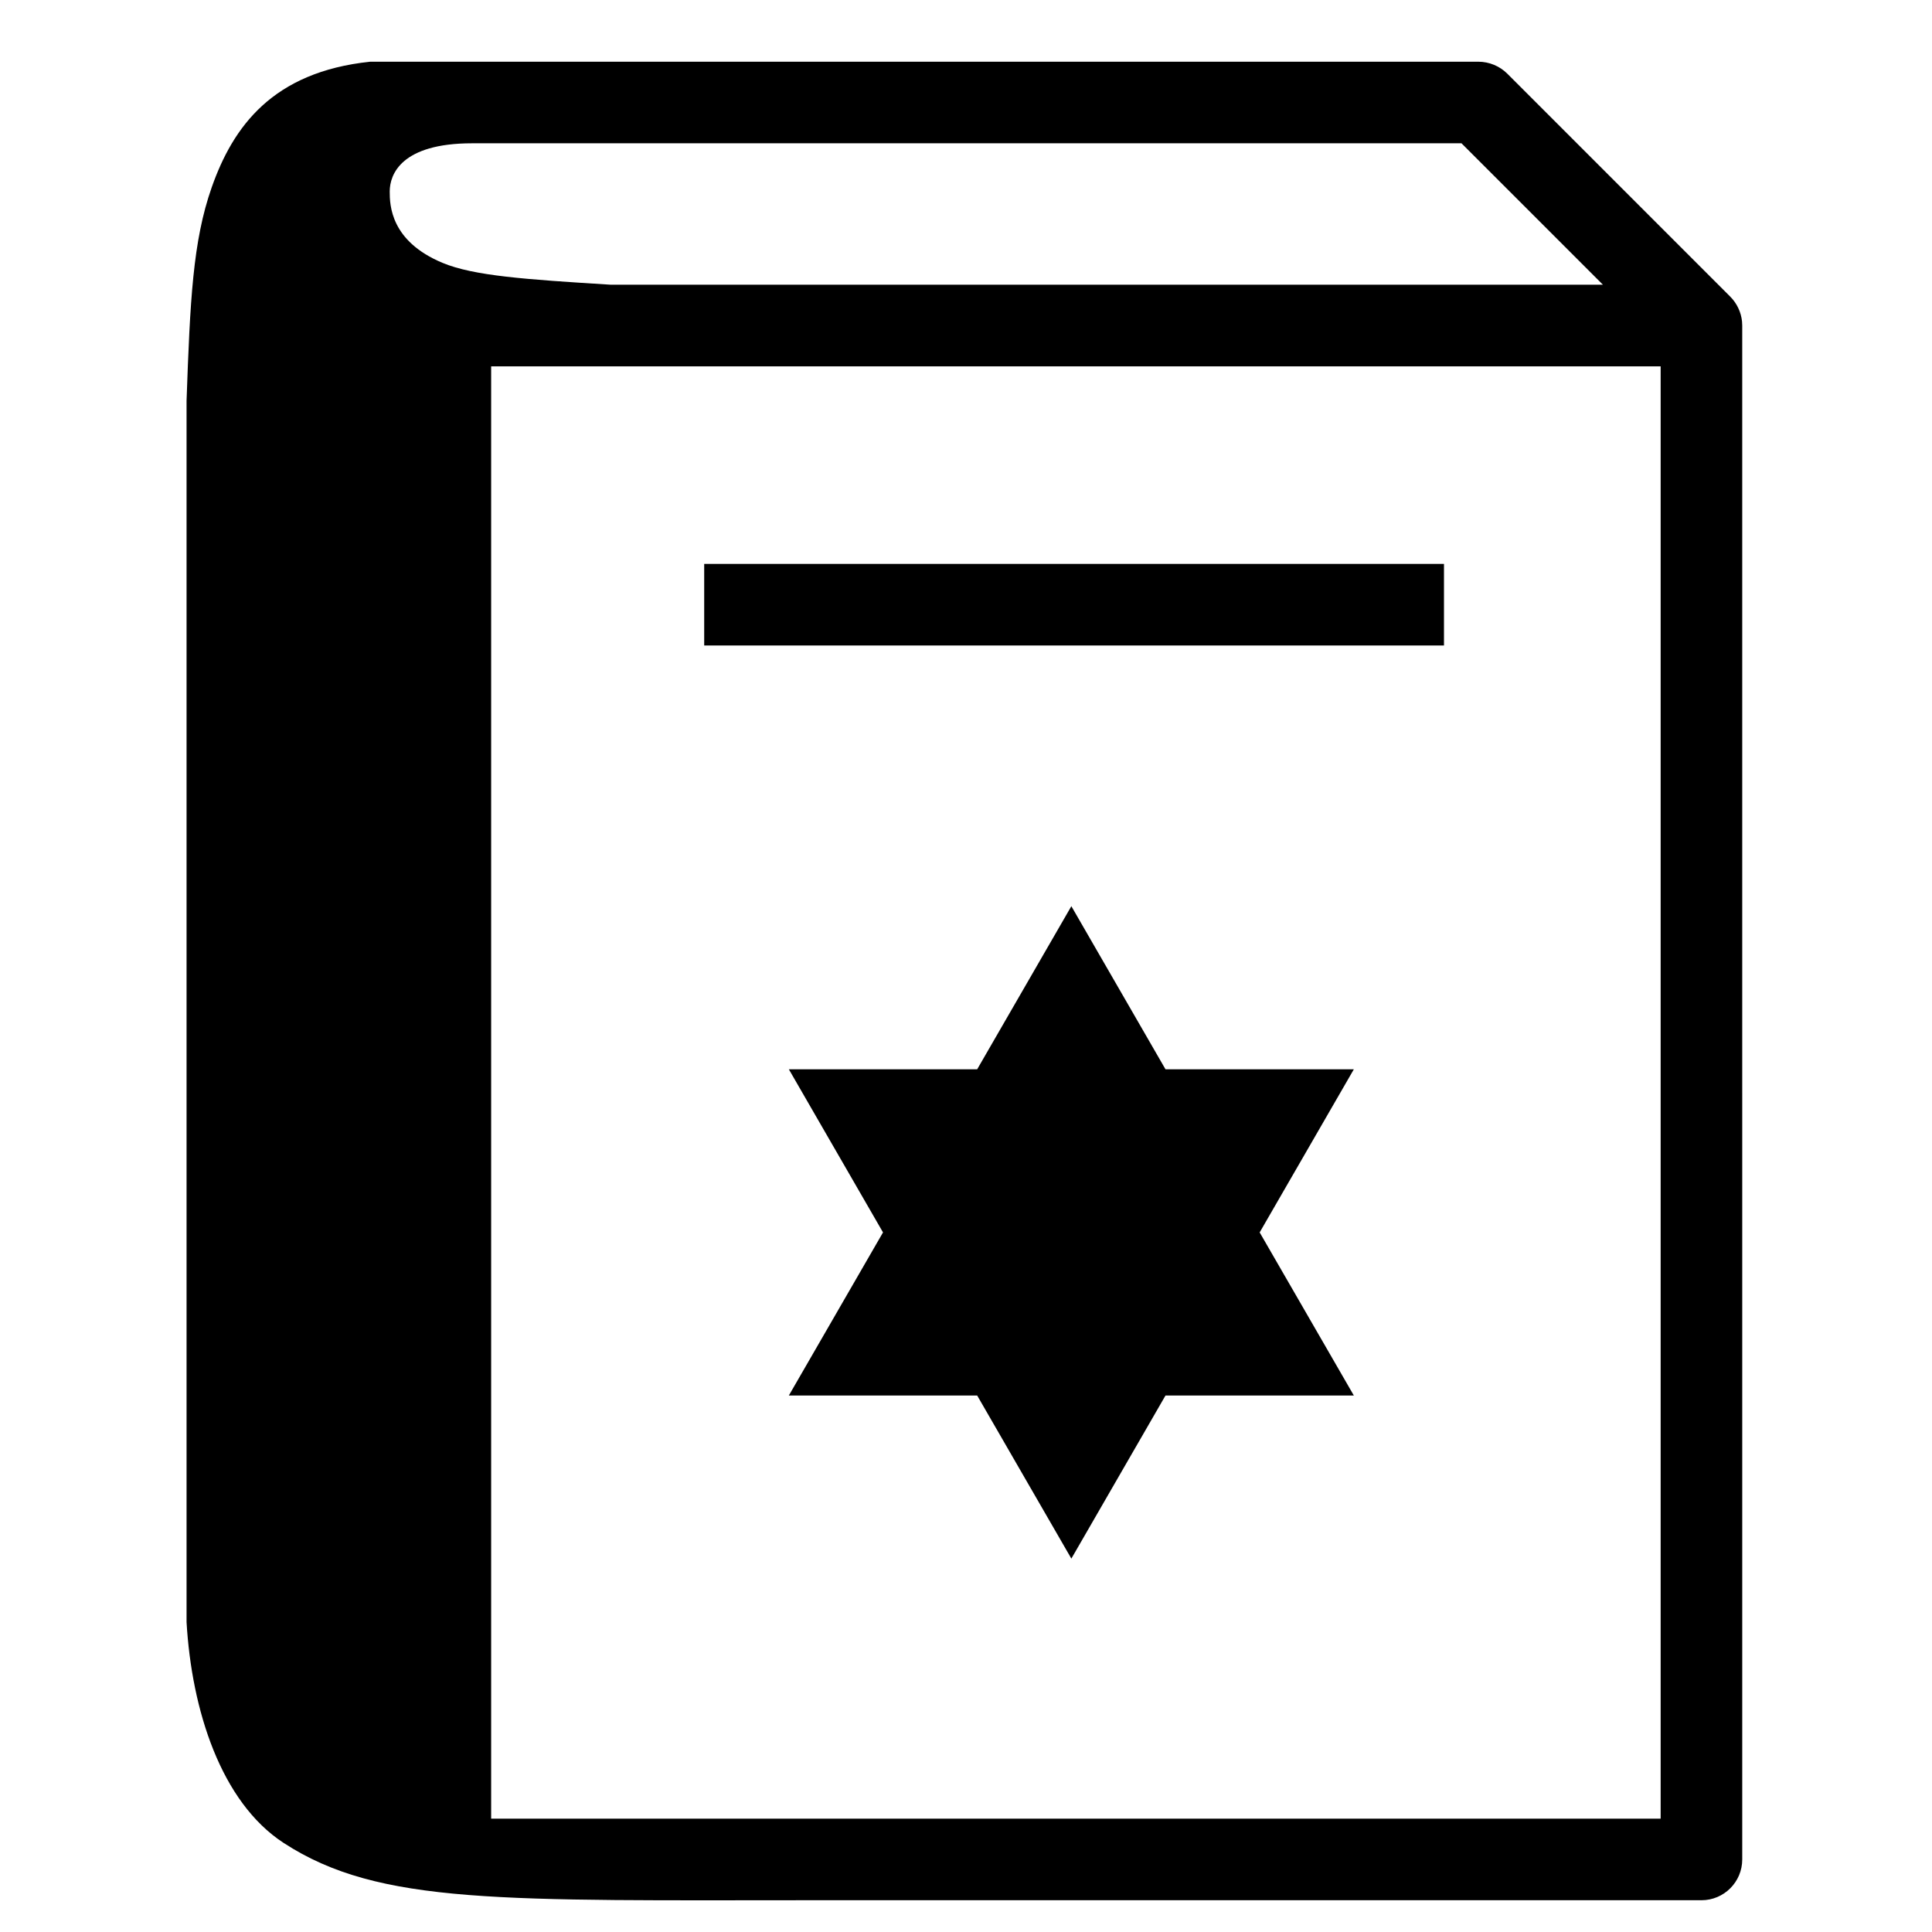
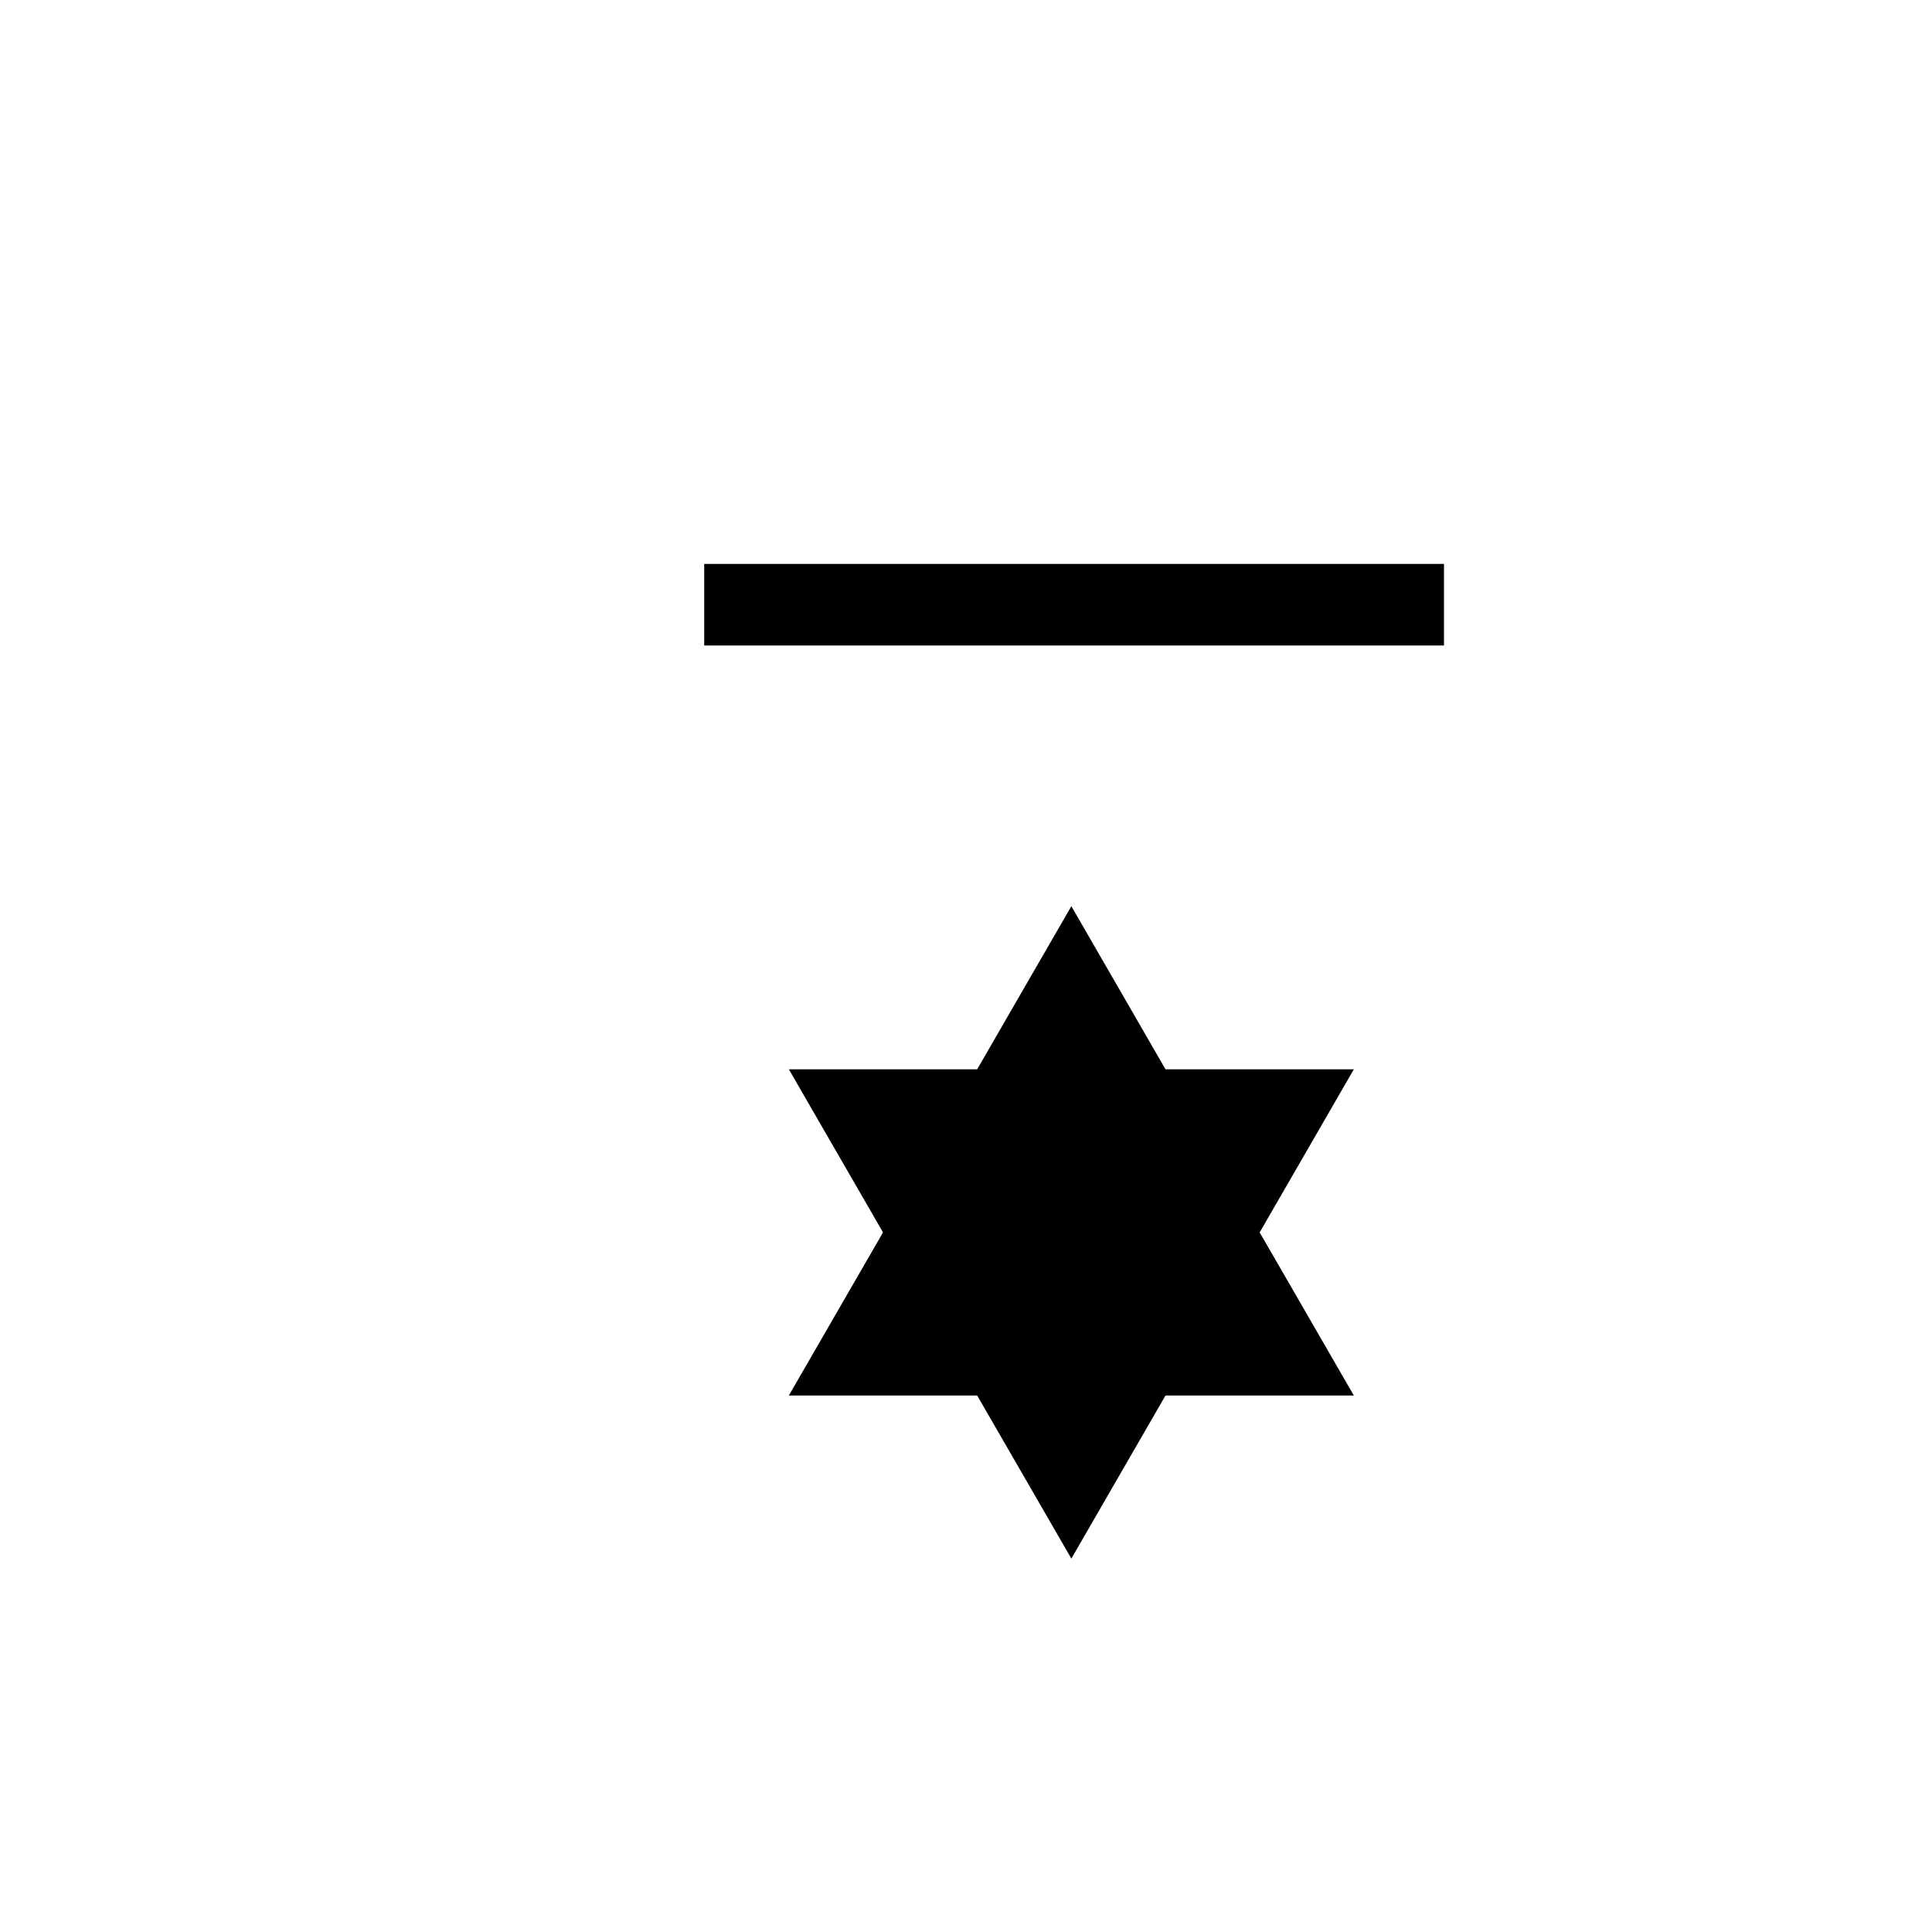
<svg xmlns="http://www.w3.org/2000/svg" fill="#000000" width="800px" height="800px" version="1.1" viewBox="144 144 512 512">
  <g>
-     <path d="m605.71 230.27c-0.02-0.348-0.035-0.699-0.051-1.047 0.008 0.082 0.02 0.203 0-0.027v-0.004c-0.254-2.461-1.363-4.816-3.113-6.566l-59.098-59.102c-2.004-2.008-4.812-3.168-7.648-3.168l-293.67-0.004c-25.957 2.707-36.402 17.301-42.031 33.316-4.996 14.219-5.723 29.949-6.66 56.562v323.65c1.344 23.23 9.078 47.684 25.75 58.531 25.383 16.516 57.871 15.168 141.71 15.168l234 0.004c5.973 0 10.812-4.84 10.812-10.812zm-336.61-48.297h262.21l37.48 37.48h-262.9c-22.746-1.41-36.363-2.359-44.594-5.785-13.805-5.746-14.016-15.301-14.016-18.922 0-4.559 3.094-12.77 21.82-12.773zm5.059 443.99v-384.88h309.93v384.88z" />
    <path d="m330.62 293.44h196.05v21.621h-196.05z" />
    <path d="m427.92 384.15 24.949 43.223h49.914l-24.957 43.227 24.957 43.223h-49.914l-24.949 43.223-24.957-43.223h-49.91l24.953-43.223-24.953-43.227h49.91z" />
  </g>
</svg>